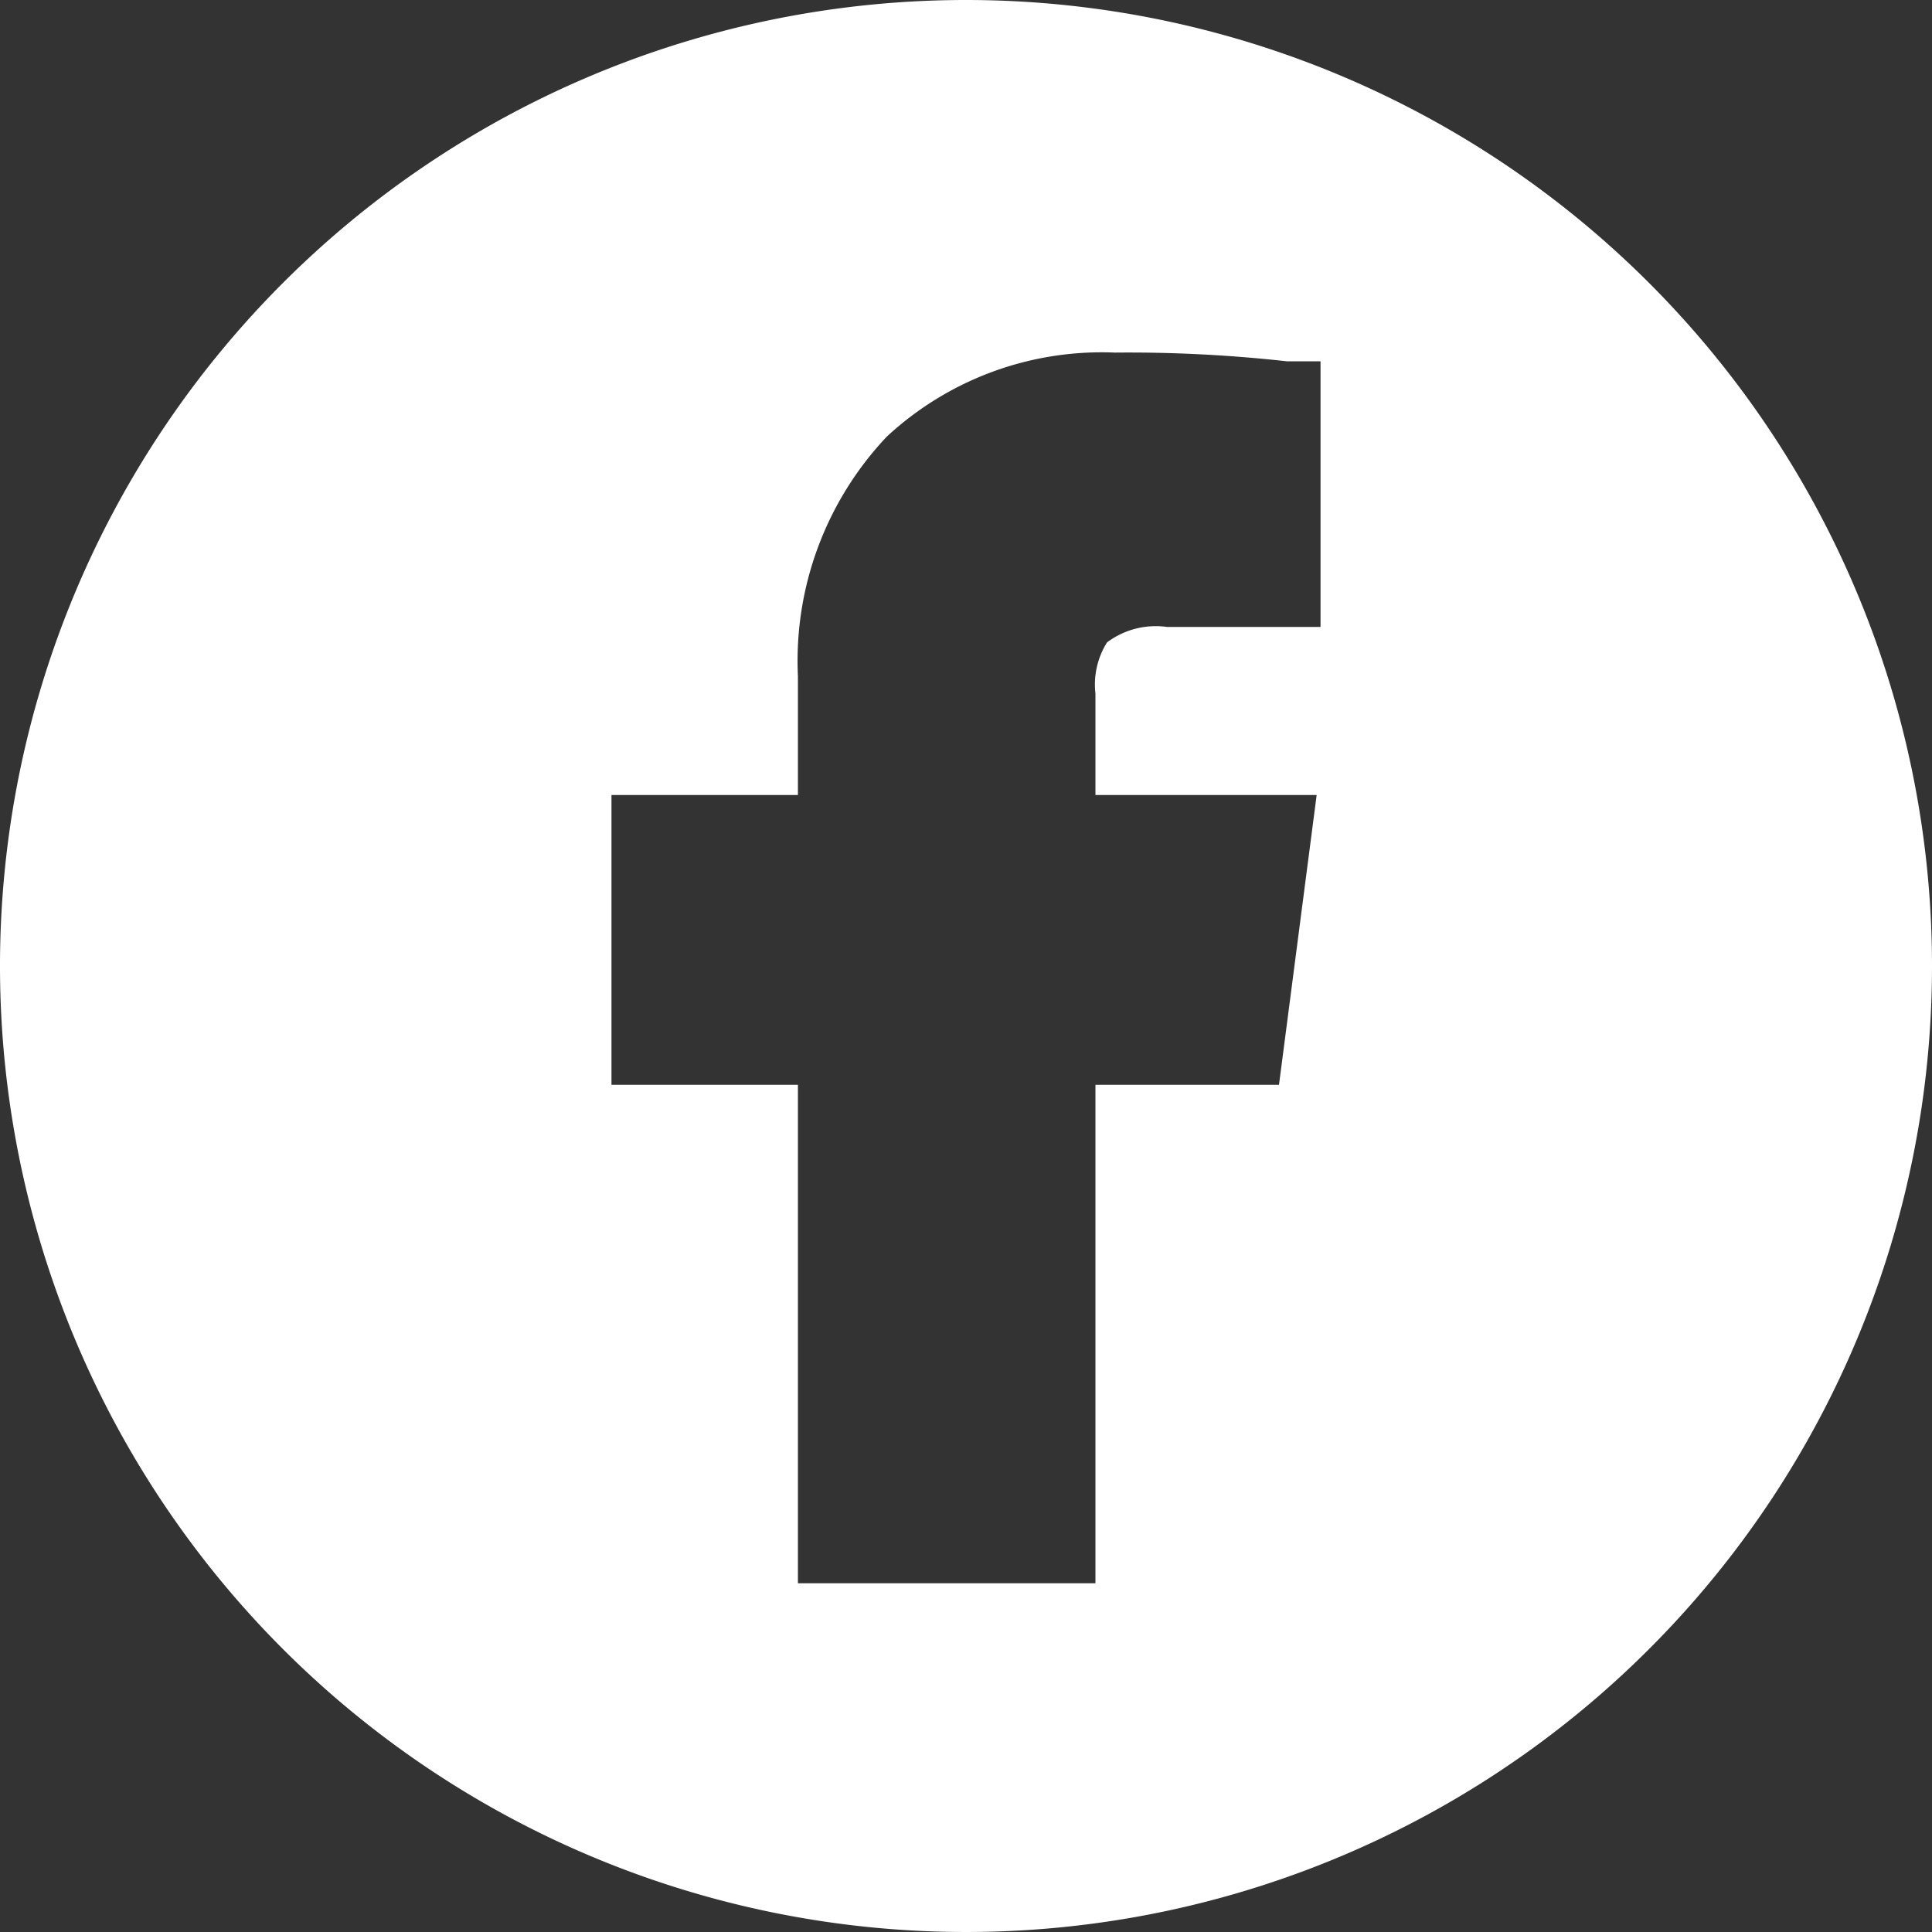
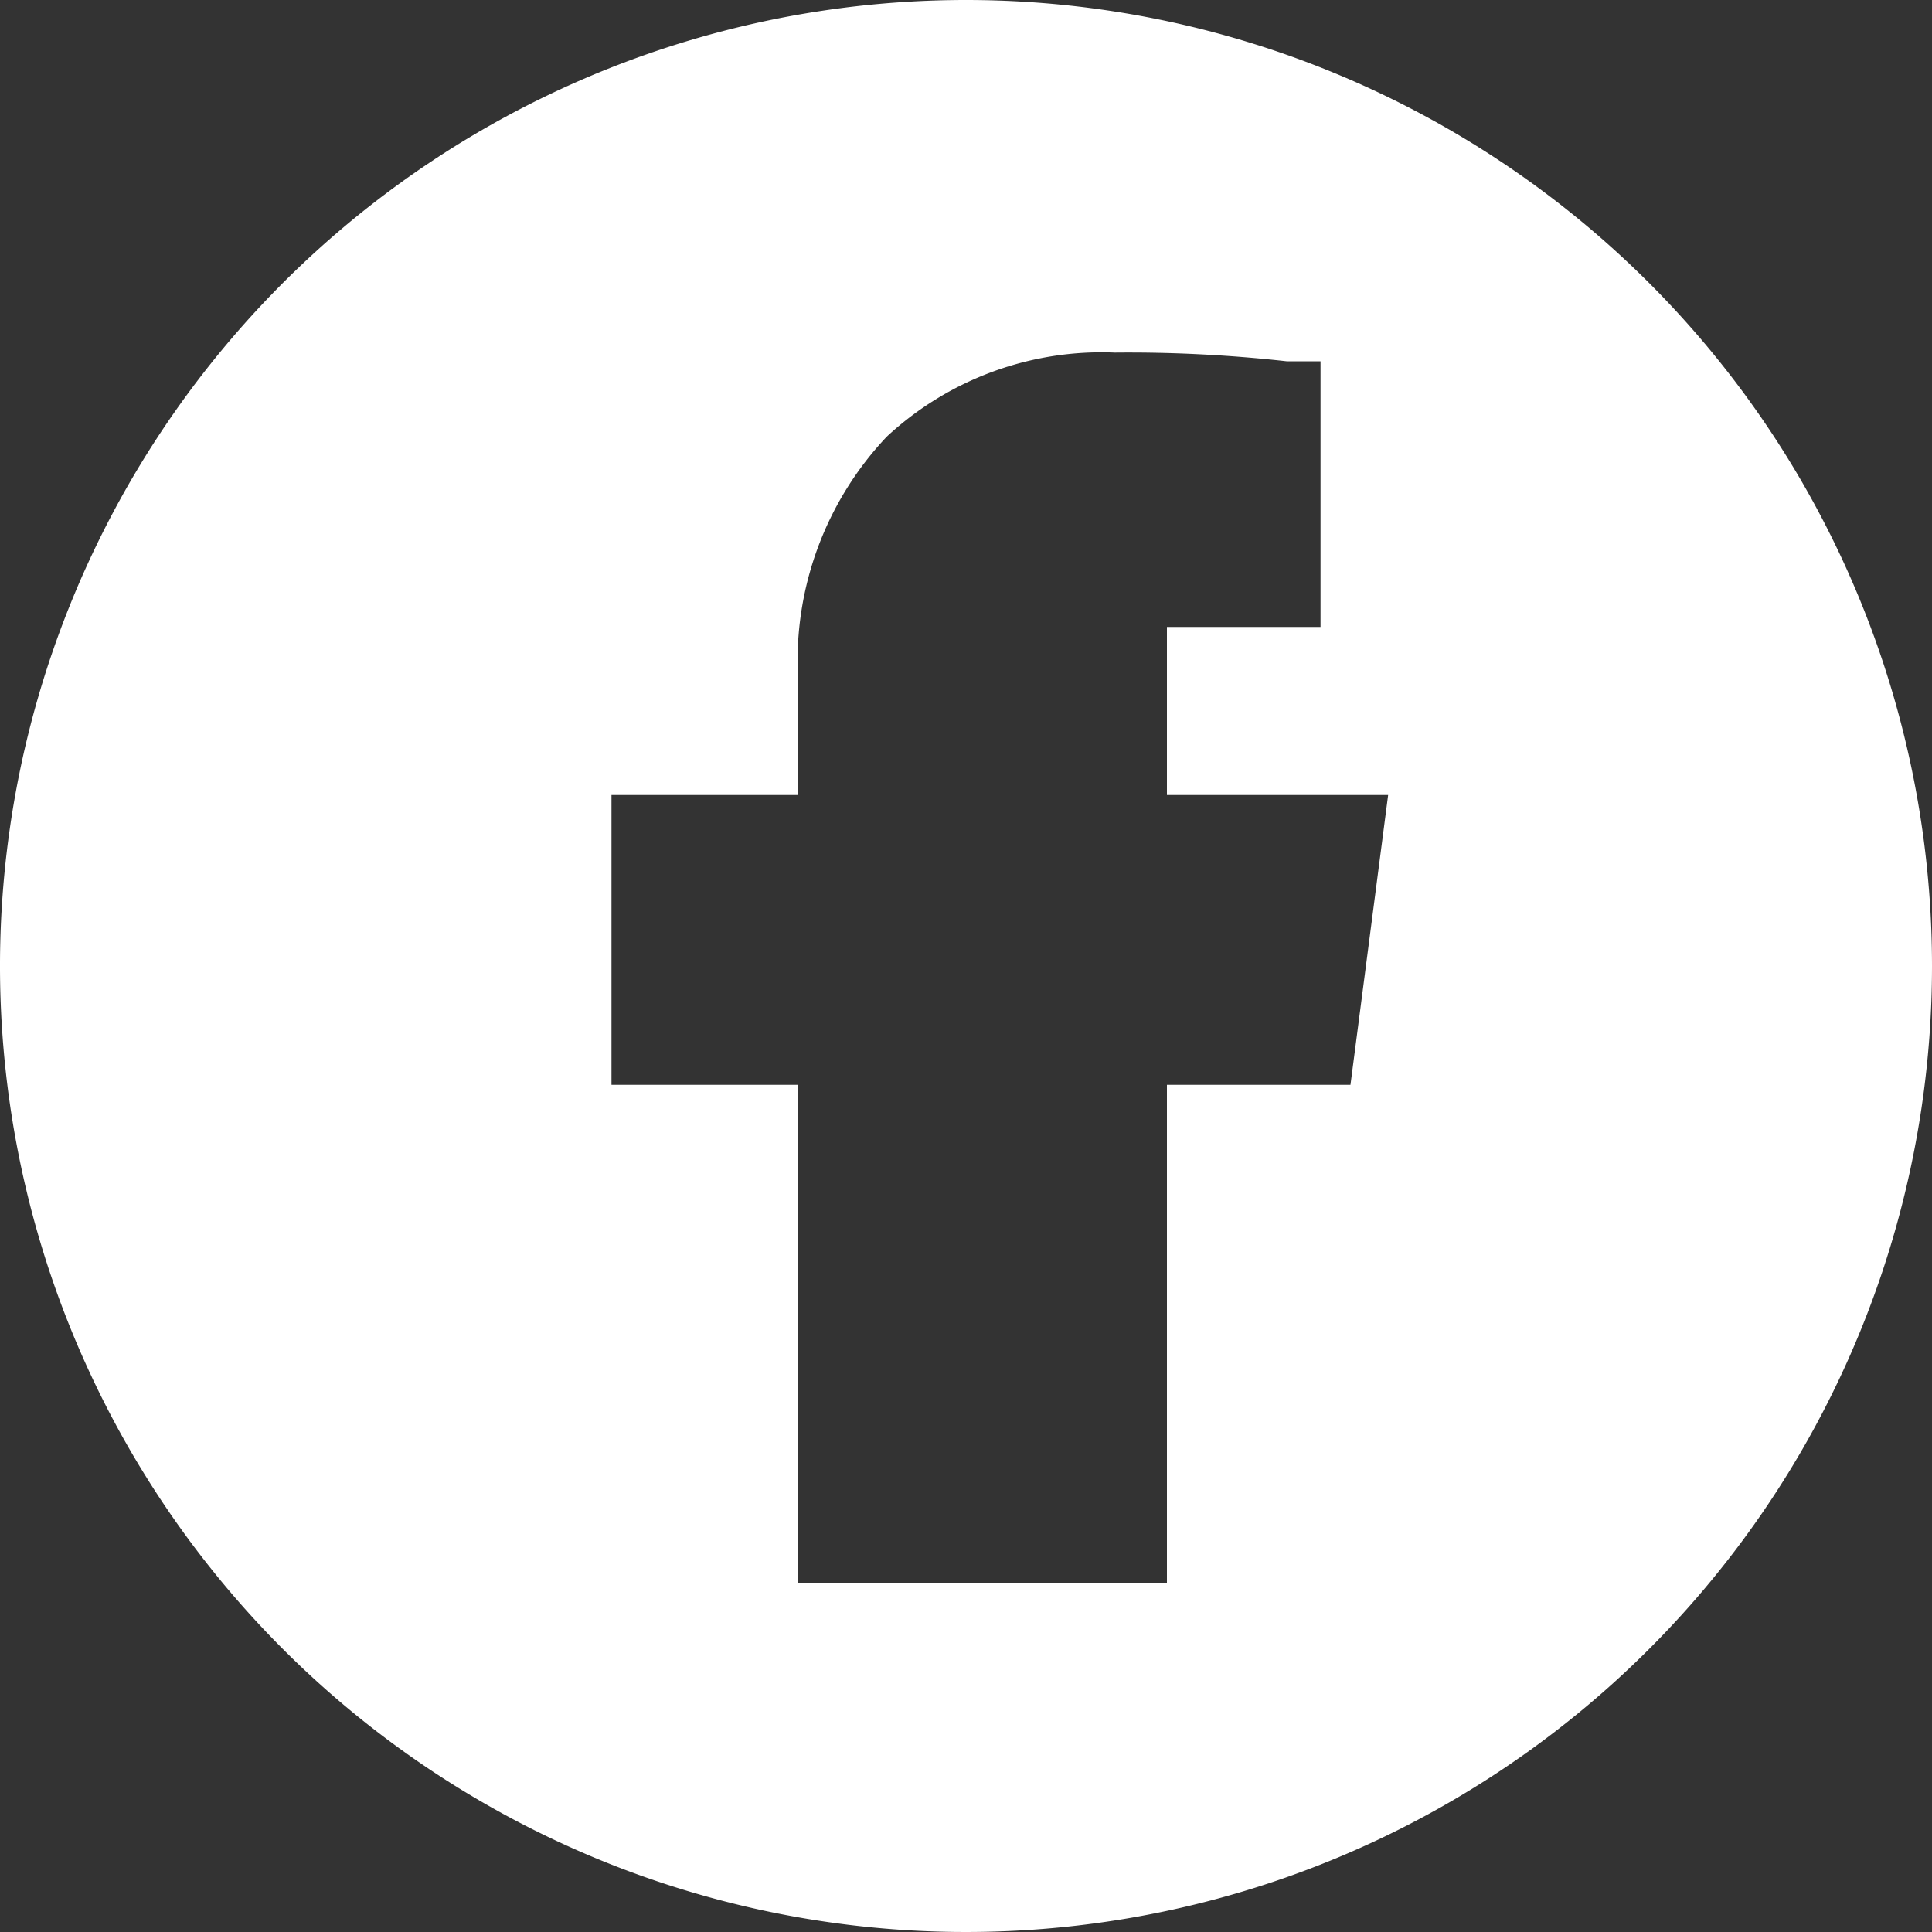
<svg xmlns="http://www.w3.org/2000/svg" viewBox="0 0 20 20">
  <rect x="0" y="0" width="20" height="20" fill="#333333" stroke="none" />
  <defs>
    <style>.cls-1{fill:#fff;}</style>
  </defs>
  <title>Fichier 1</title>
  <g id="Calque_2" data-name="Calque 2">
    <g id="Calque_1-2" data-name="Calque 1">
-       <path class="cls-1" d="M10,0A10,10,0,1,0,20,10,10,10,0,0,0,10,0Zm3.67,6.49H12.08a.84.84,0,0,0-.62.16.82.82,0,0,0-.12.53V8.23h2.29l-.39,3h-1.9v5.16H8.26V11.23H6.33v-3H8.26V7a3.38,3.38,0,0,1,.92-2.48,3.27,3.27,0,0,1,2.36-.87,14.83,14.83,0,0,1,1.78.09l.35,0Z" />
+       <path class="cls-1" d="M10,0A10,10,0,1,0,20,10,10,10,0,0,0,10,0Zm3.67,6.49H12.08V8.23h2.29l-.39,3h-1.9v5.16H8.26V11.23H6.33v-3H8.26V7a3.38,3.38,0,0,1,.92-2.48,3.27,3.27,0,0,1,2.36-.87,14.83,14.83,0,0,1,1.78.09l.35,0Z" />
    </g>
  </g>
</svg>